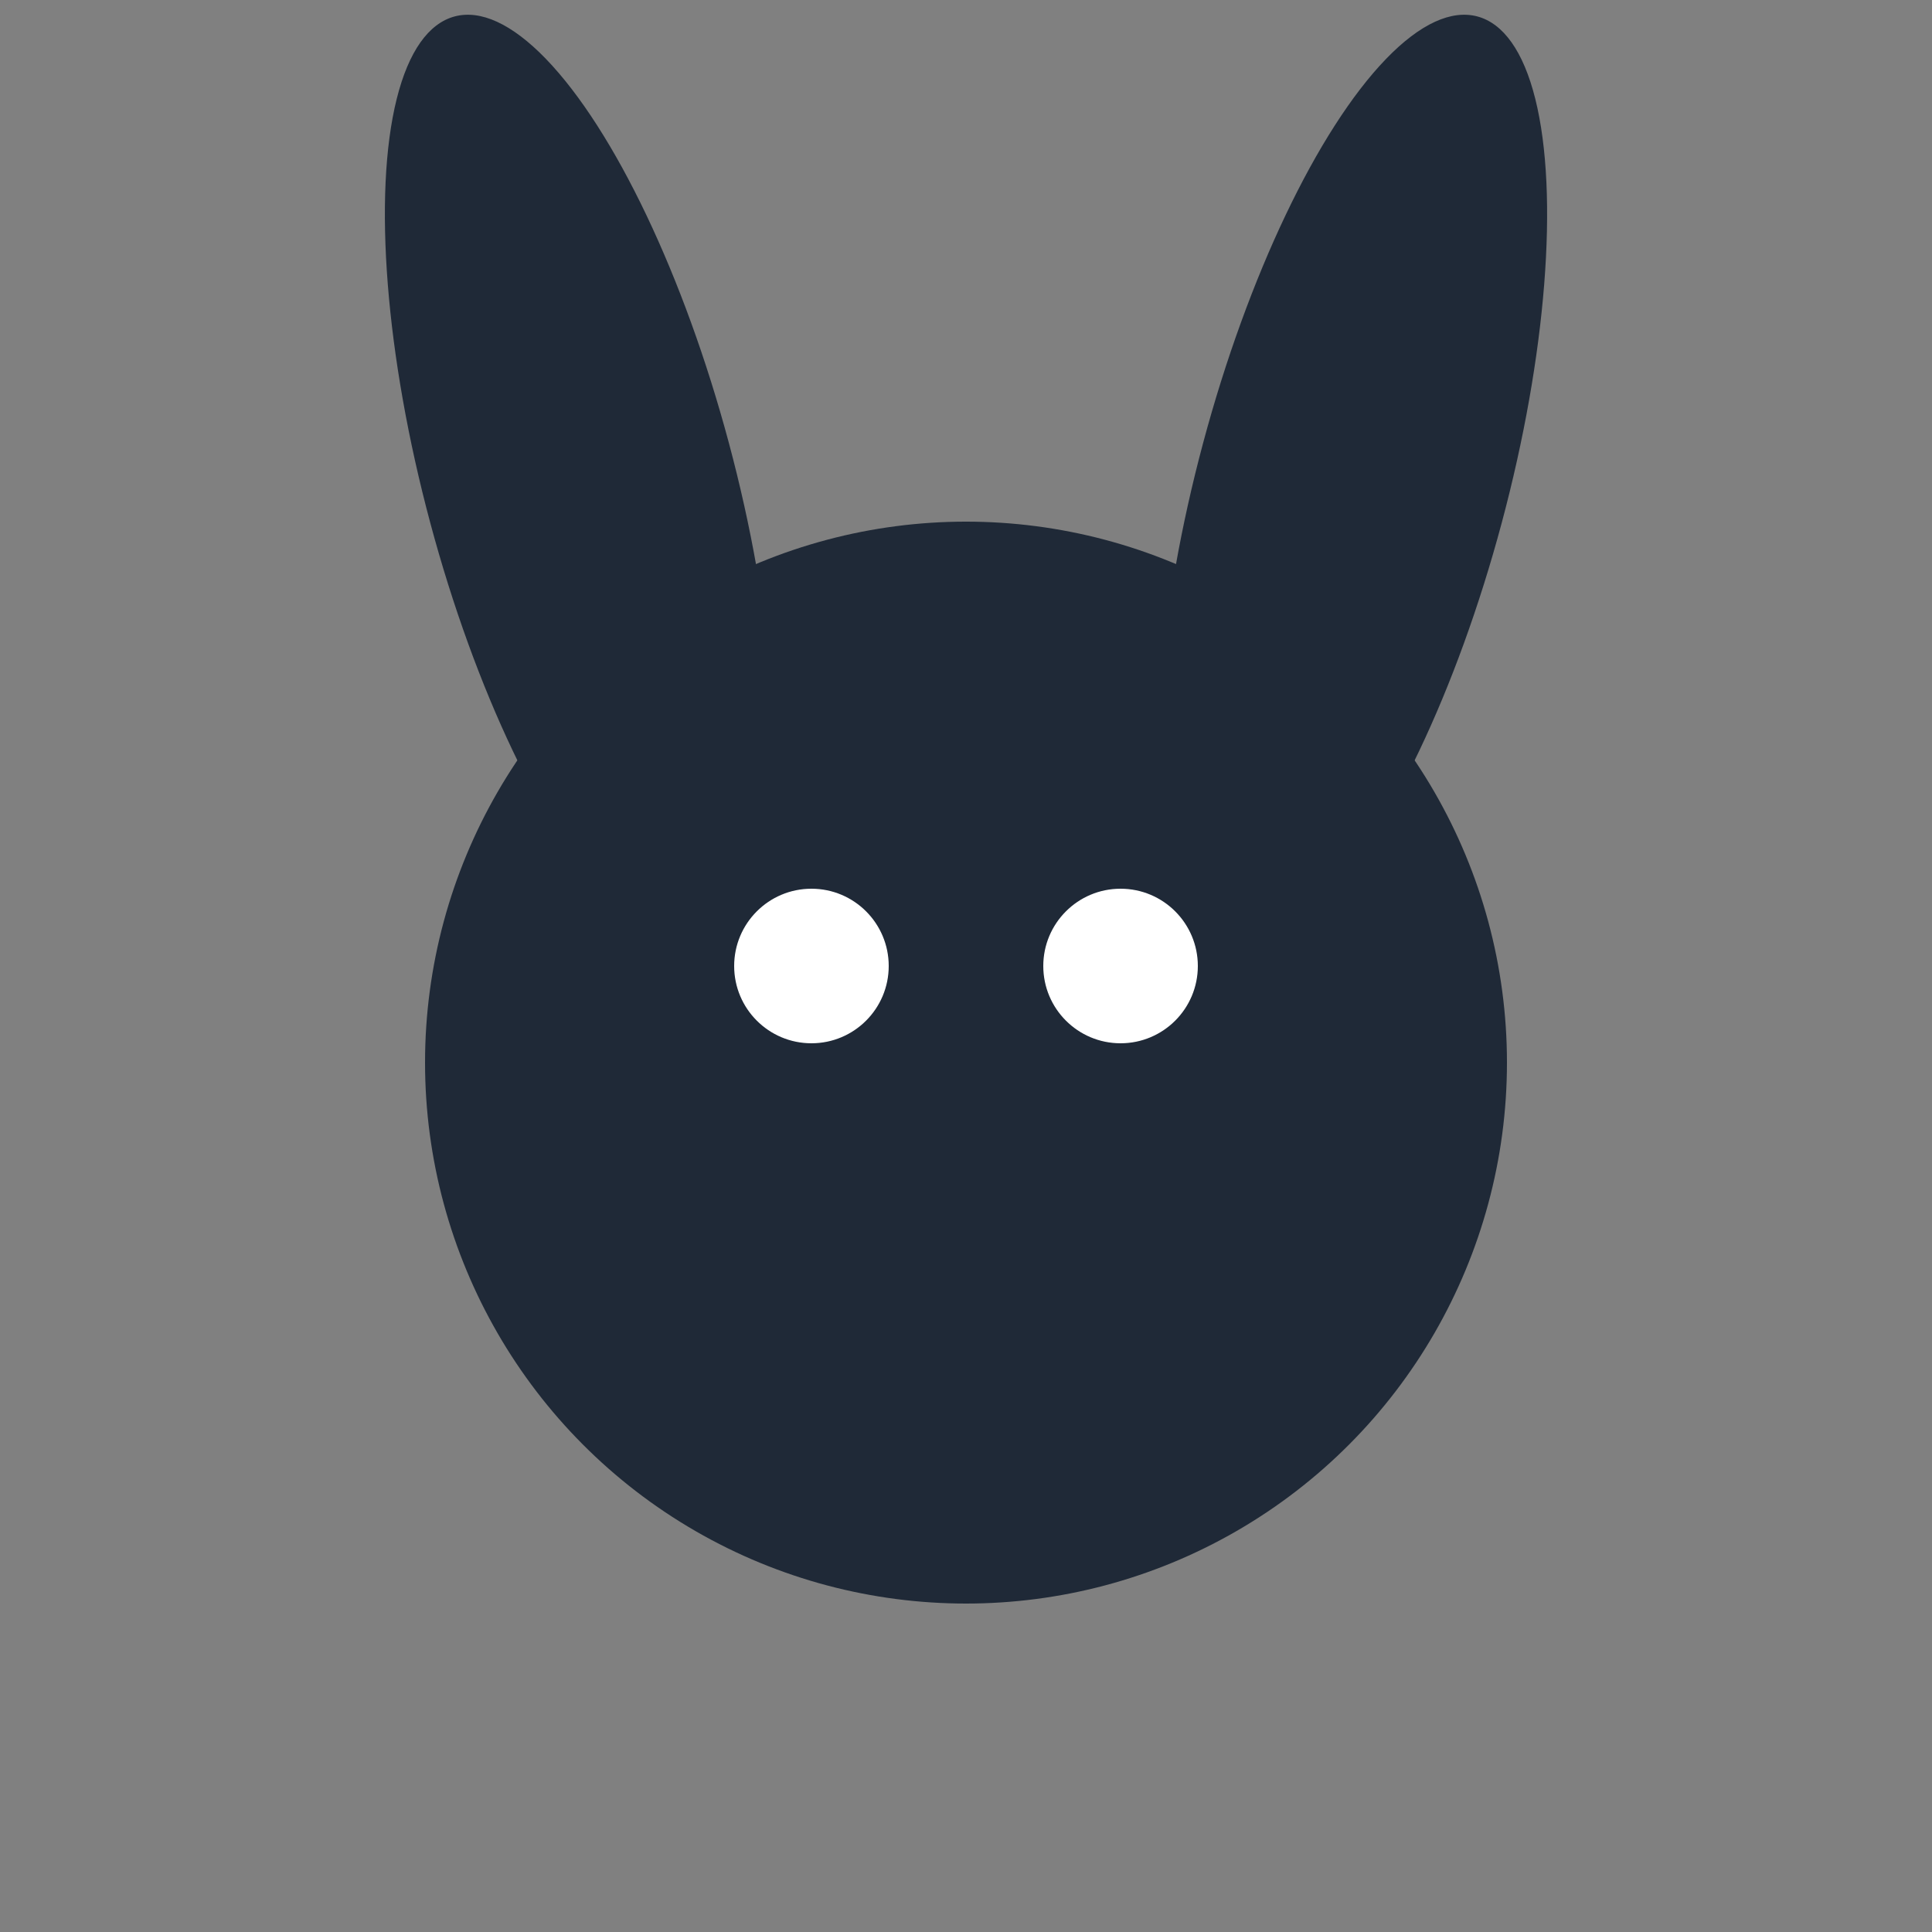
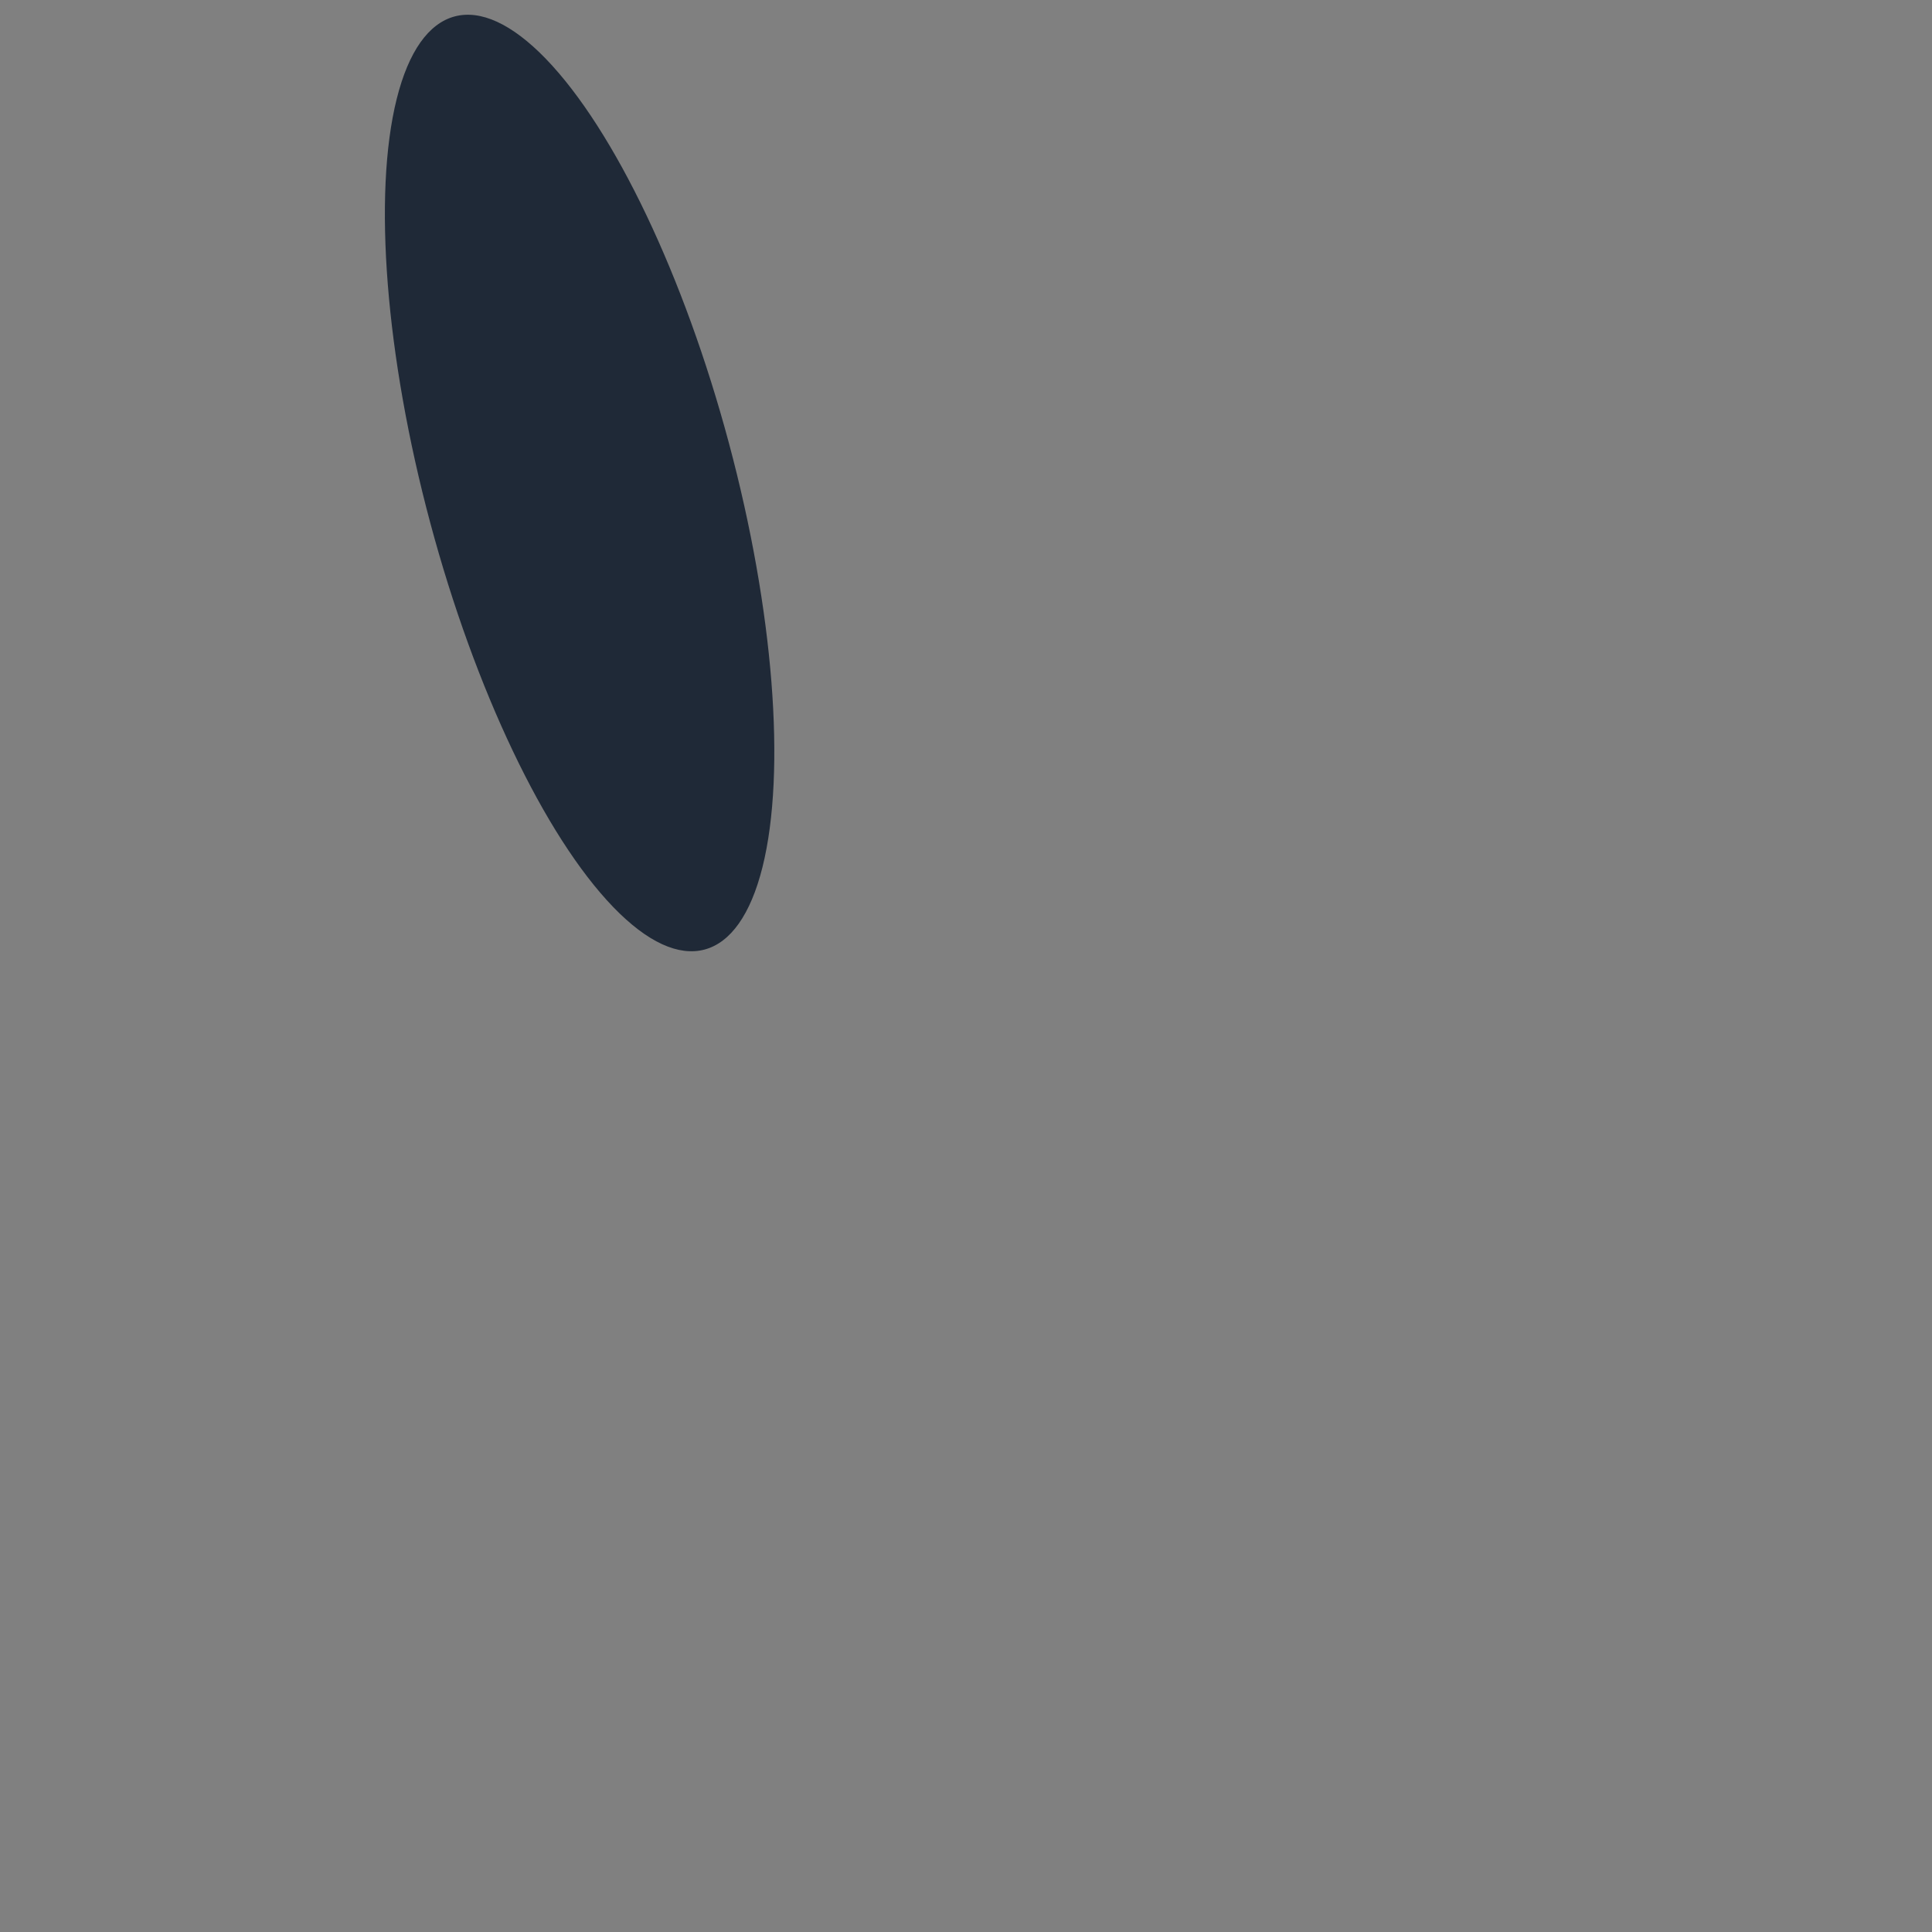
<svg xmlns="http://www.w3.org/2000/svg" viewBox="0 0 100 100">
  <rect x="0" y="0" width="100" height="100" fill="#808080" stroke="none" />
  <ellipse cx="30" cy="25" rx="8" ry="25" fill="#1f2937" transform="rotate(-15 30 25)" />
-   <ellipse cx="70" cy="25" rx="8" ry="25" fill="#1f2937" transform="rotate(15 70 25)" />
-   <circle cx="50" cy="55" r="28" fill="#1f2937" />
-   <circle cx="42" cy="50" r="4" fill="white" />
-   <circle cx="58" cy="50" r="4" fill="white" />
</svg>